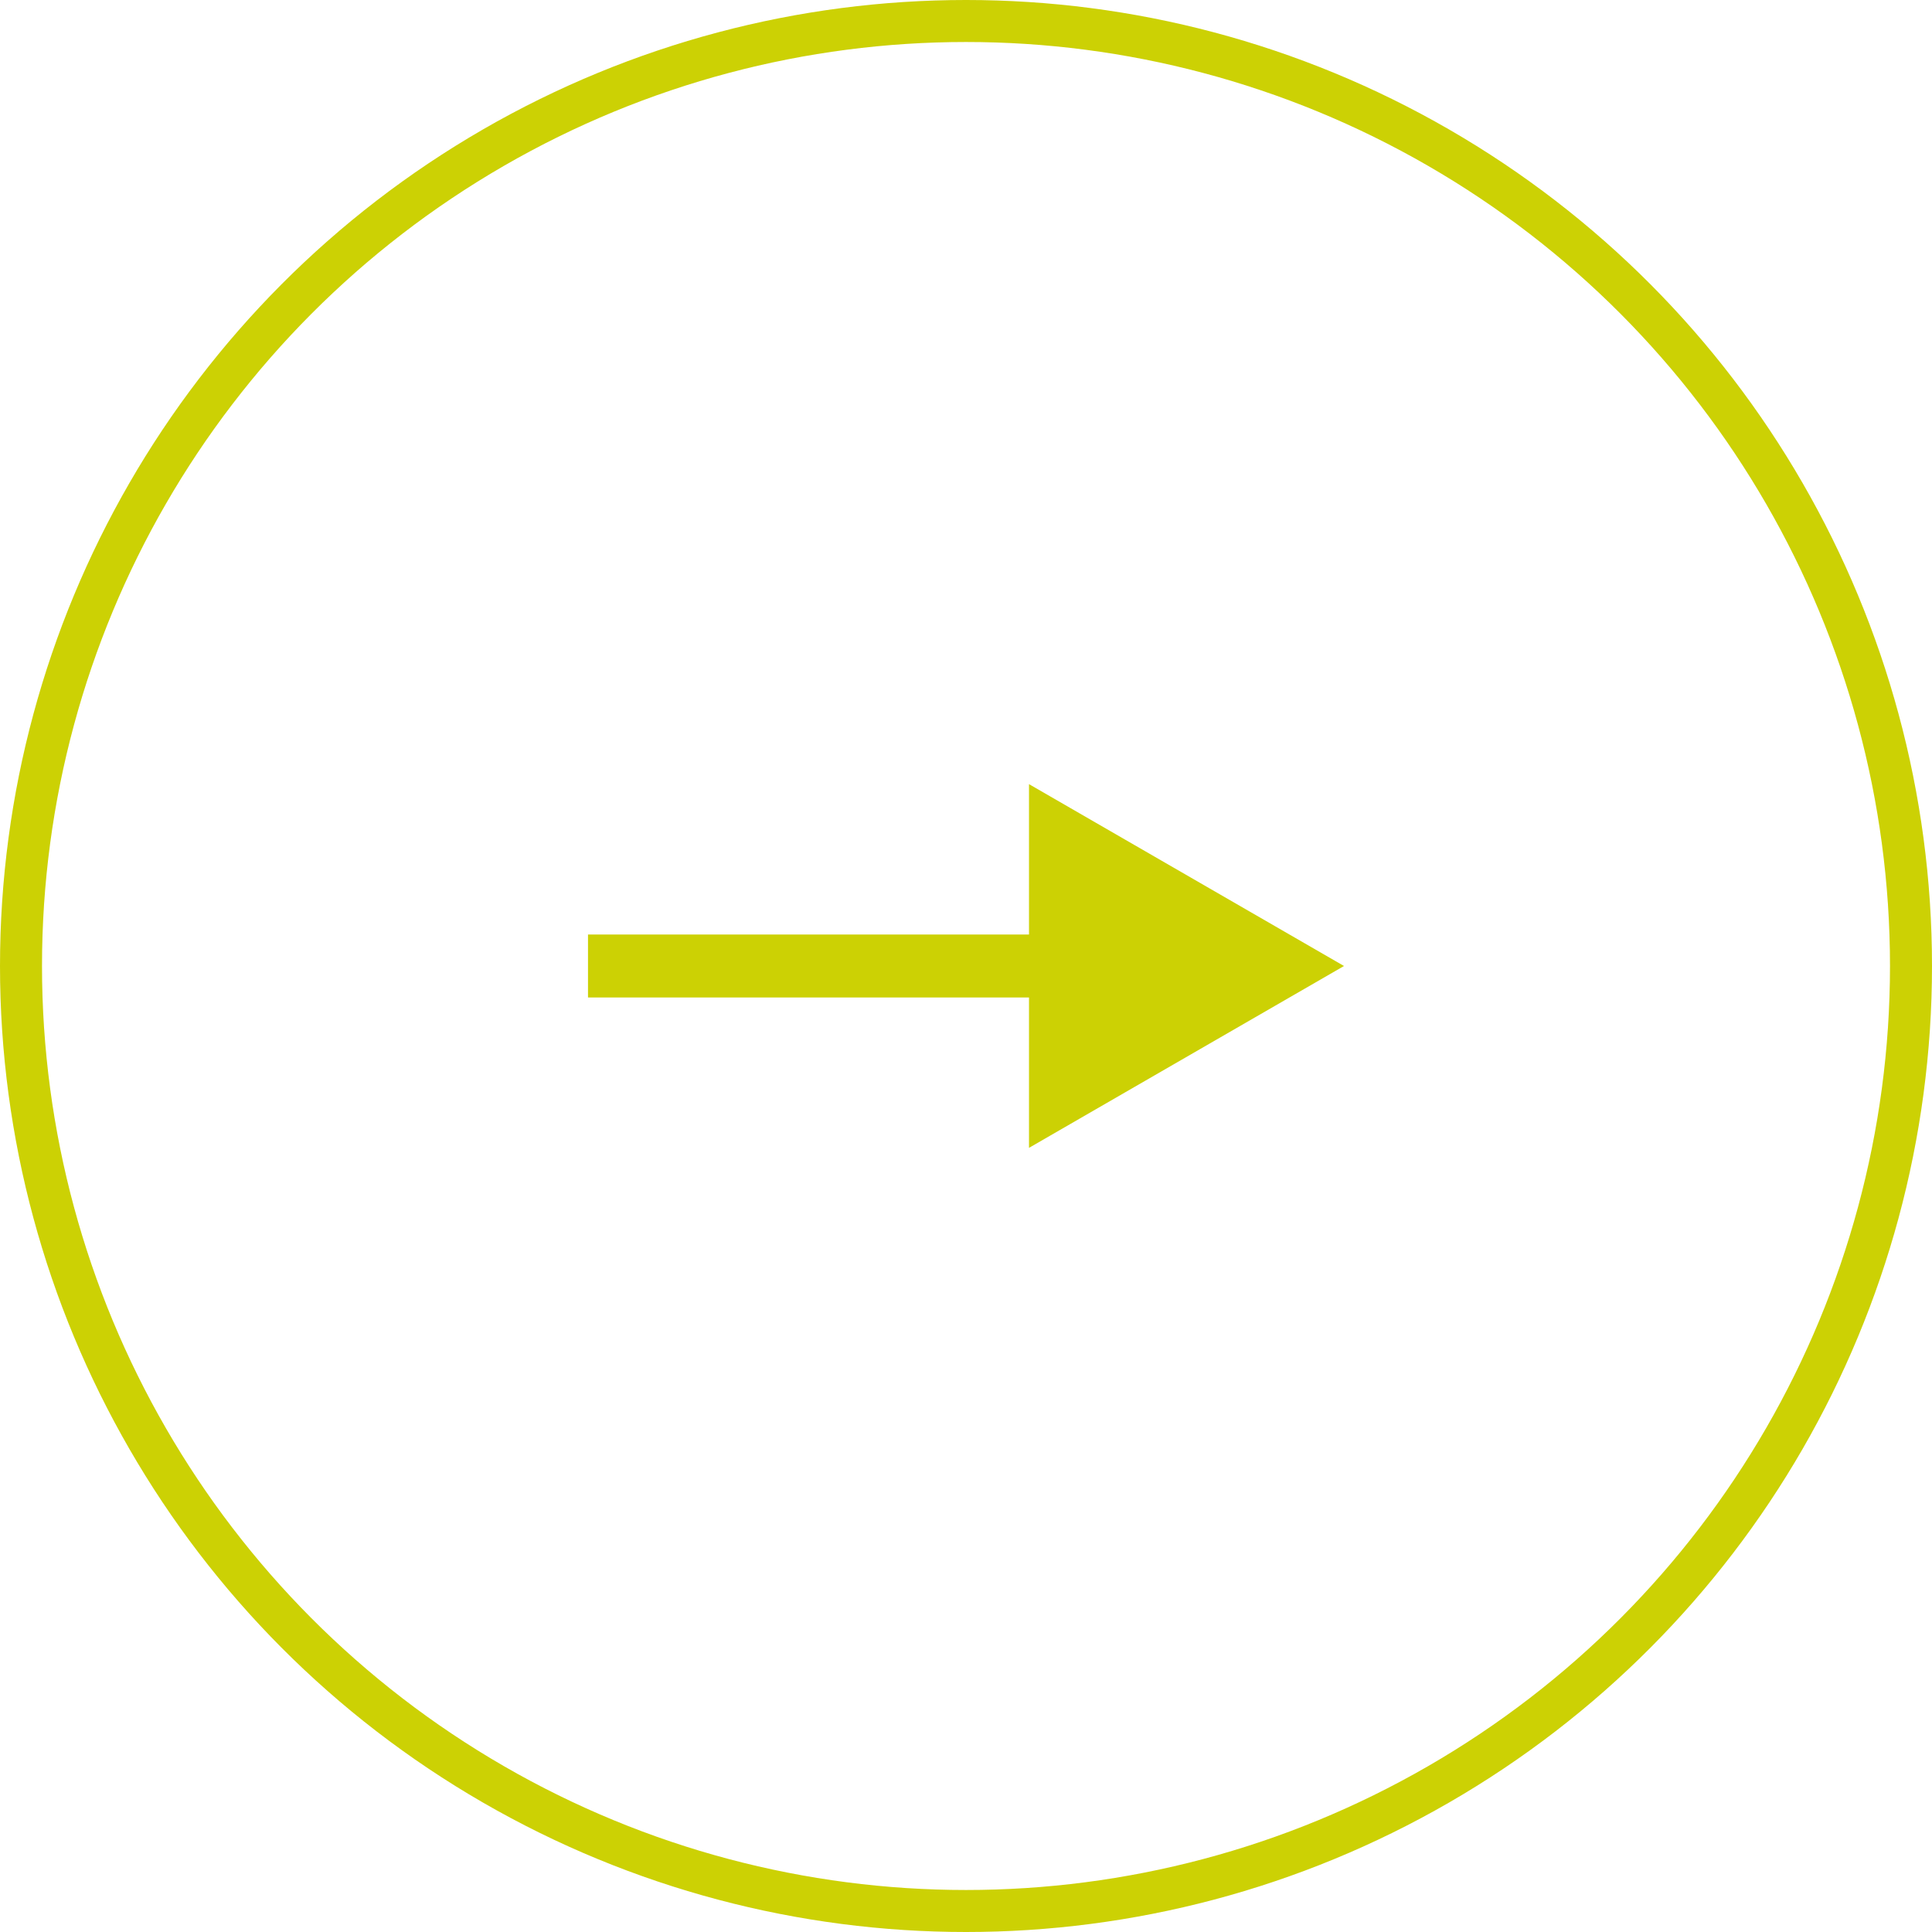
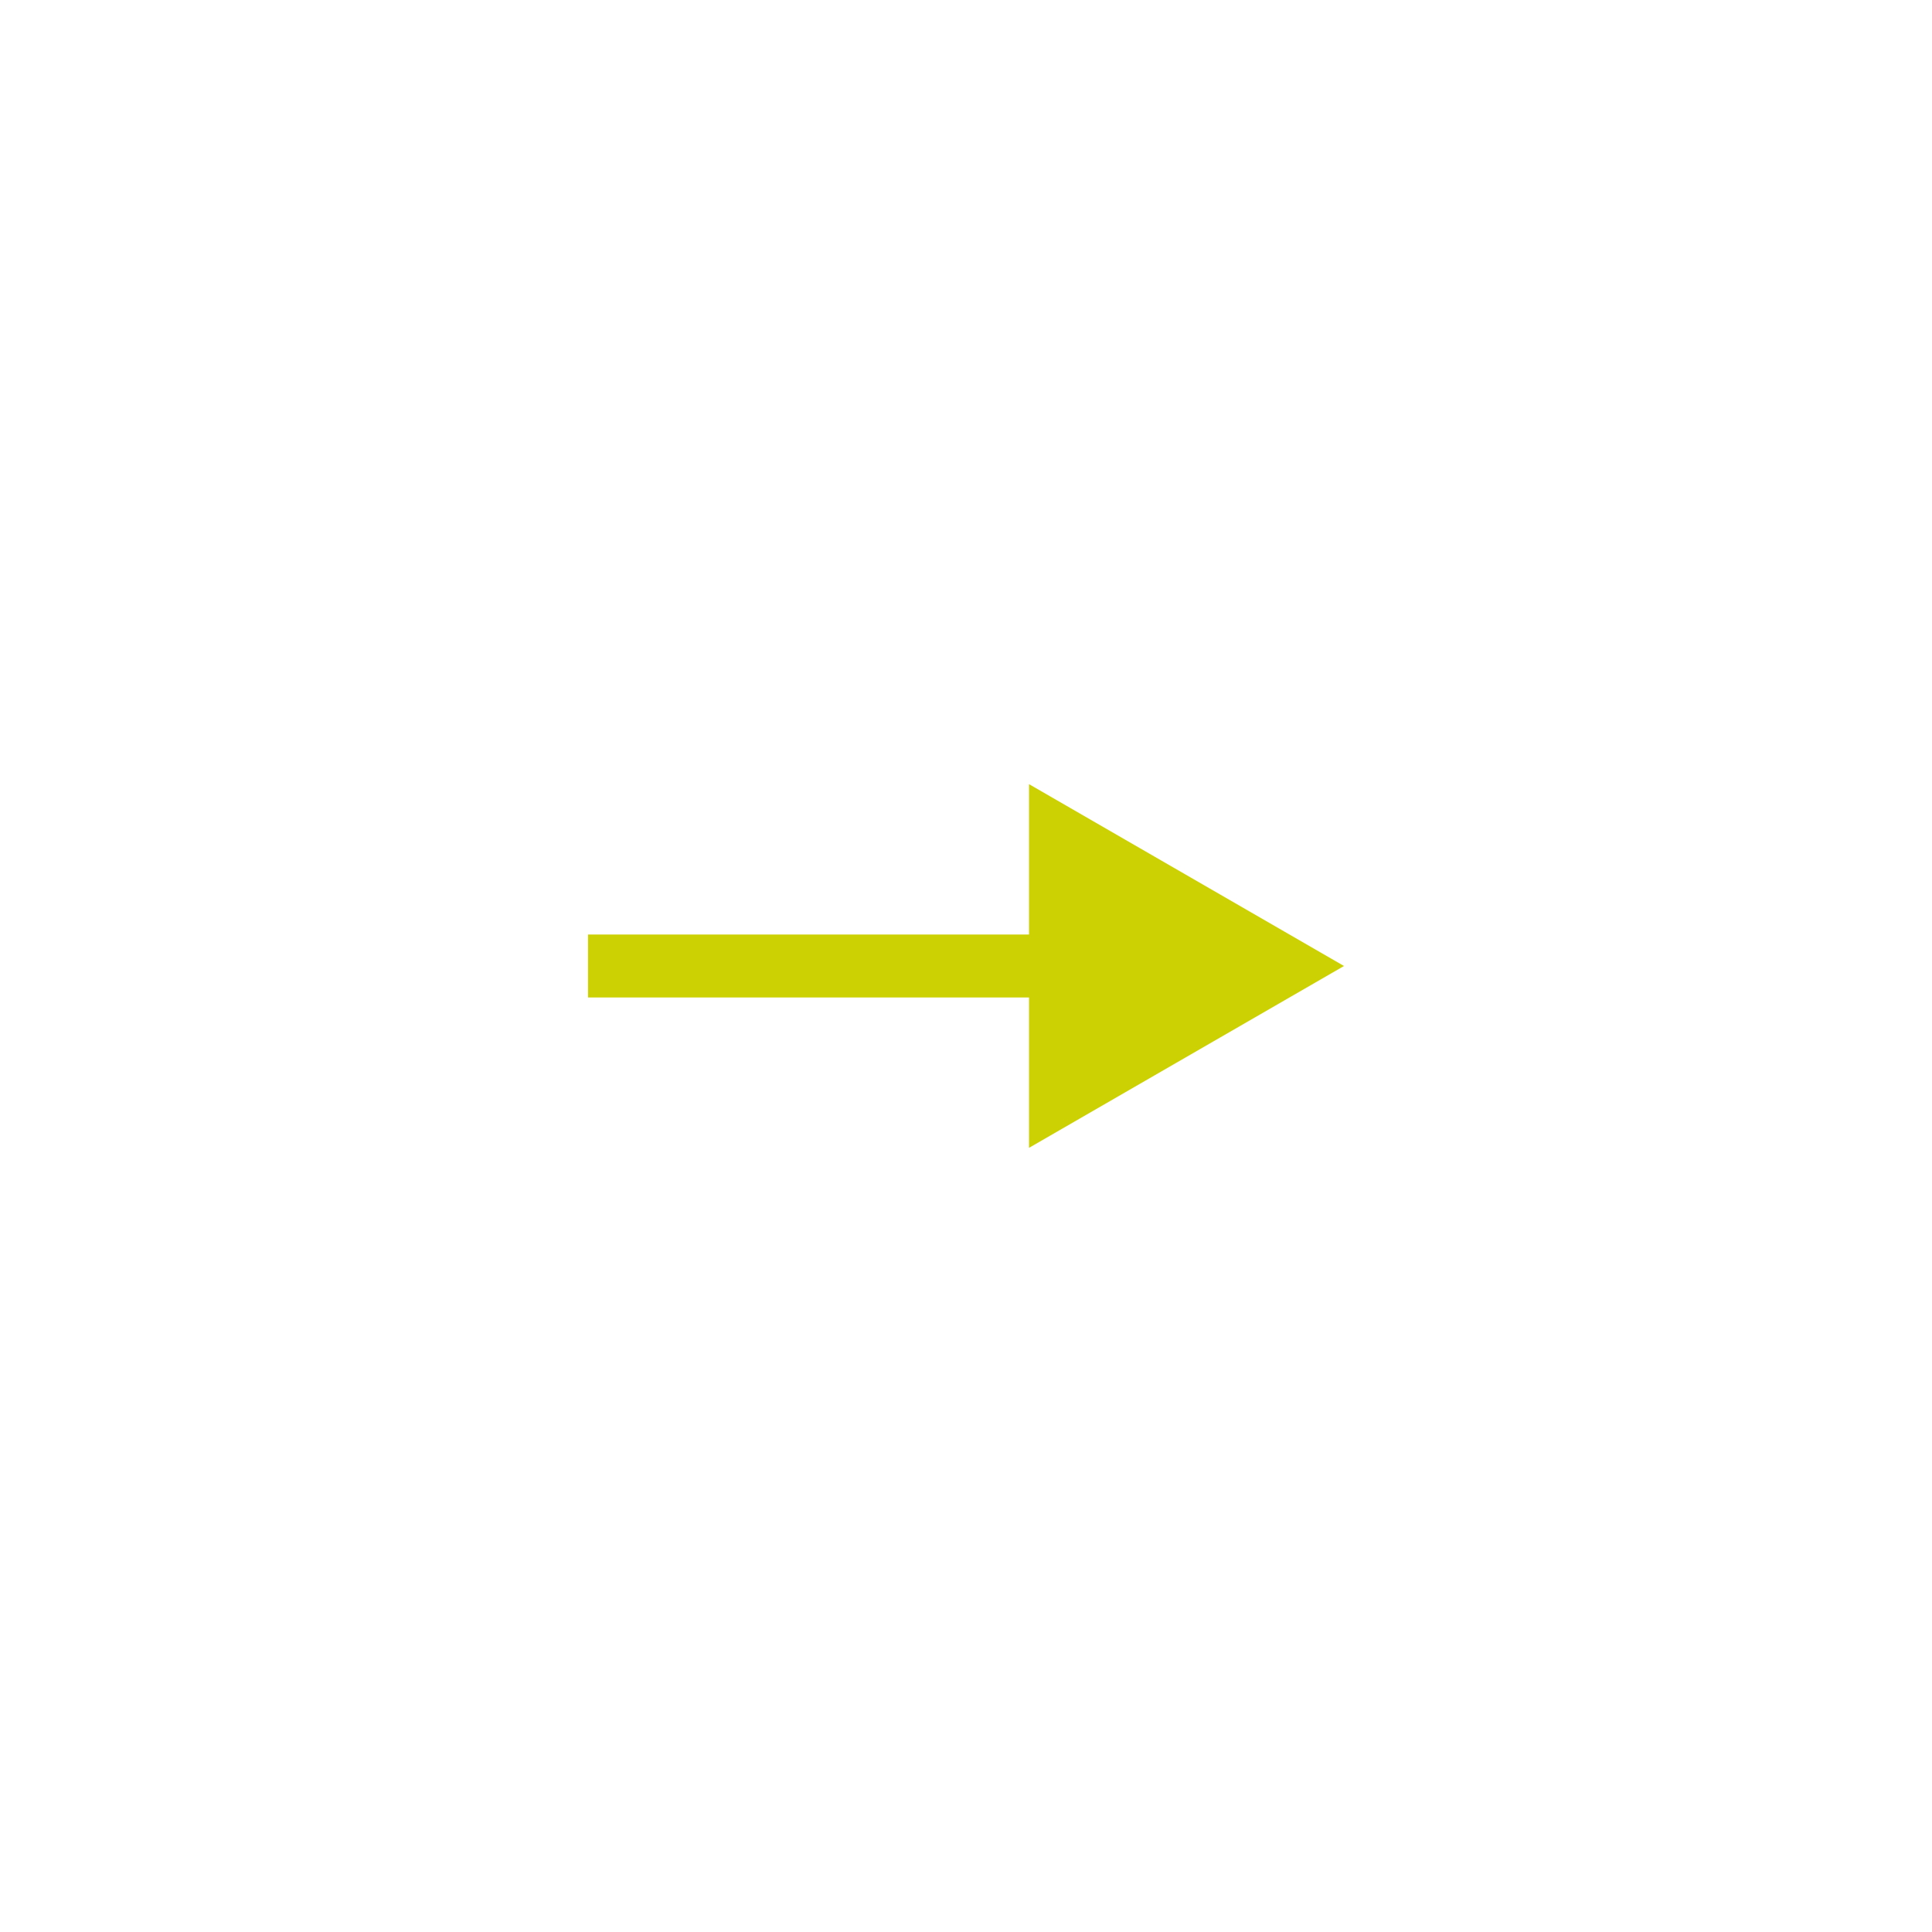
<svg xmlns="http://www.w3.org/2000/svg" width="46" height="46" viewBox="0 0 46 46" fill="none">
  <g clip-path="url(#clip0_263_374)">
-     <circle cx="23" cy="23" r="22.5" transform="matrix(-1 0 0 1 46 0)" stroke="#CCD104" />
-     <path d="M32 23L24.5 27.33V18.67L32 23ZM14 22.25H25.25V23.75H14V22.25Z" fill="#CCD104" />
+     <path d="M32 23L24.5 27.33V18.67ZM14 22.25H25.25V23.75H14V22.25Z" fill="#CCD104" />
  </g>
  <defs>
    <clipPath id="clip0_263_374">
      <rect width="46" height="46" fill="white" transform="matrix(-1 0 0 1 46 0)" />
    </clipPath>
  </defs>
</svg>